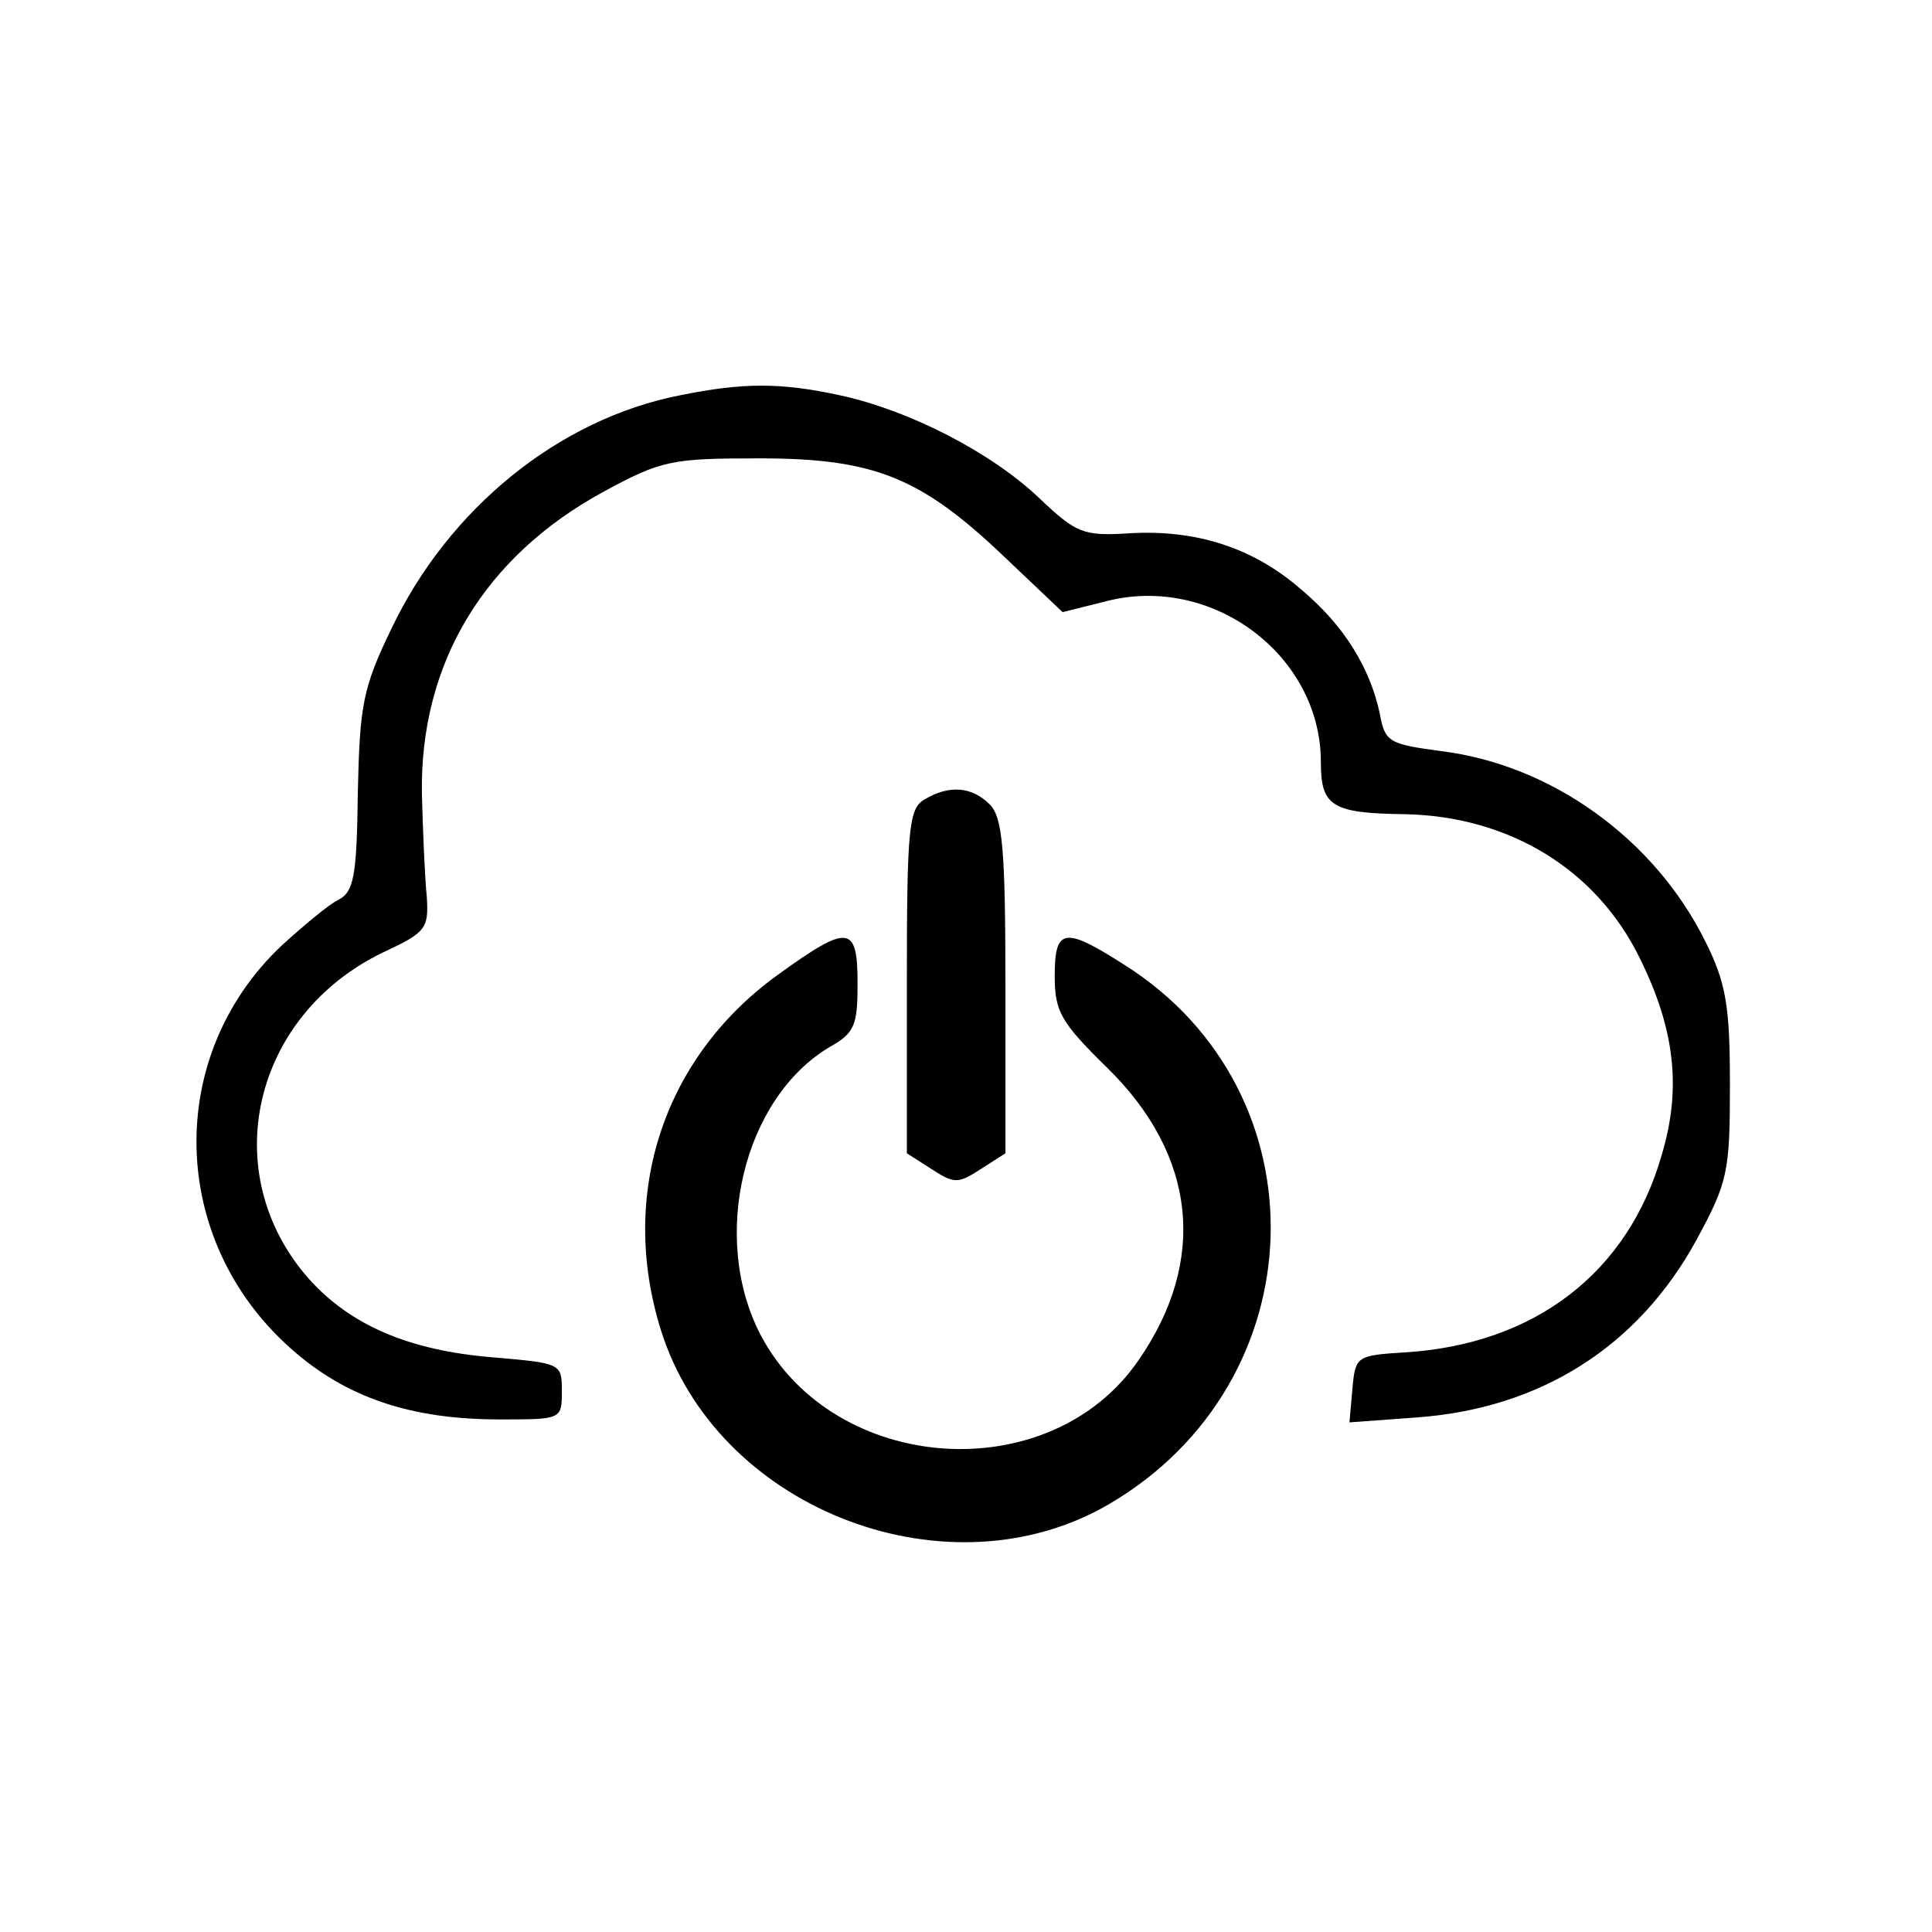
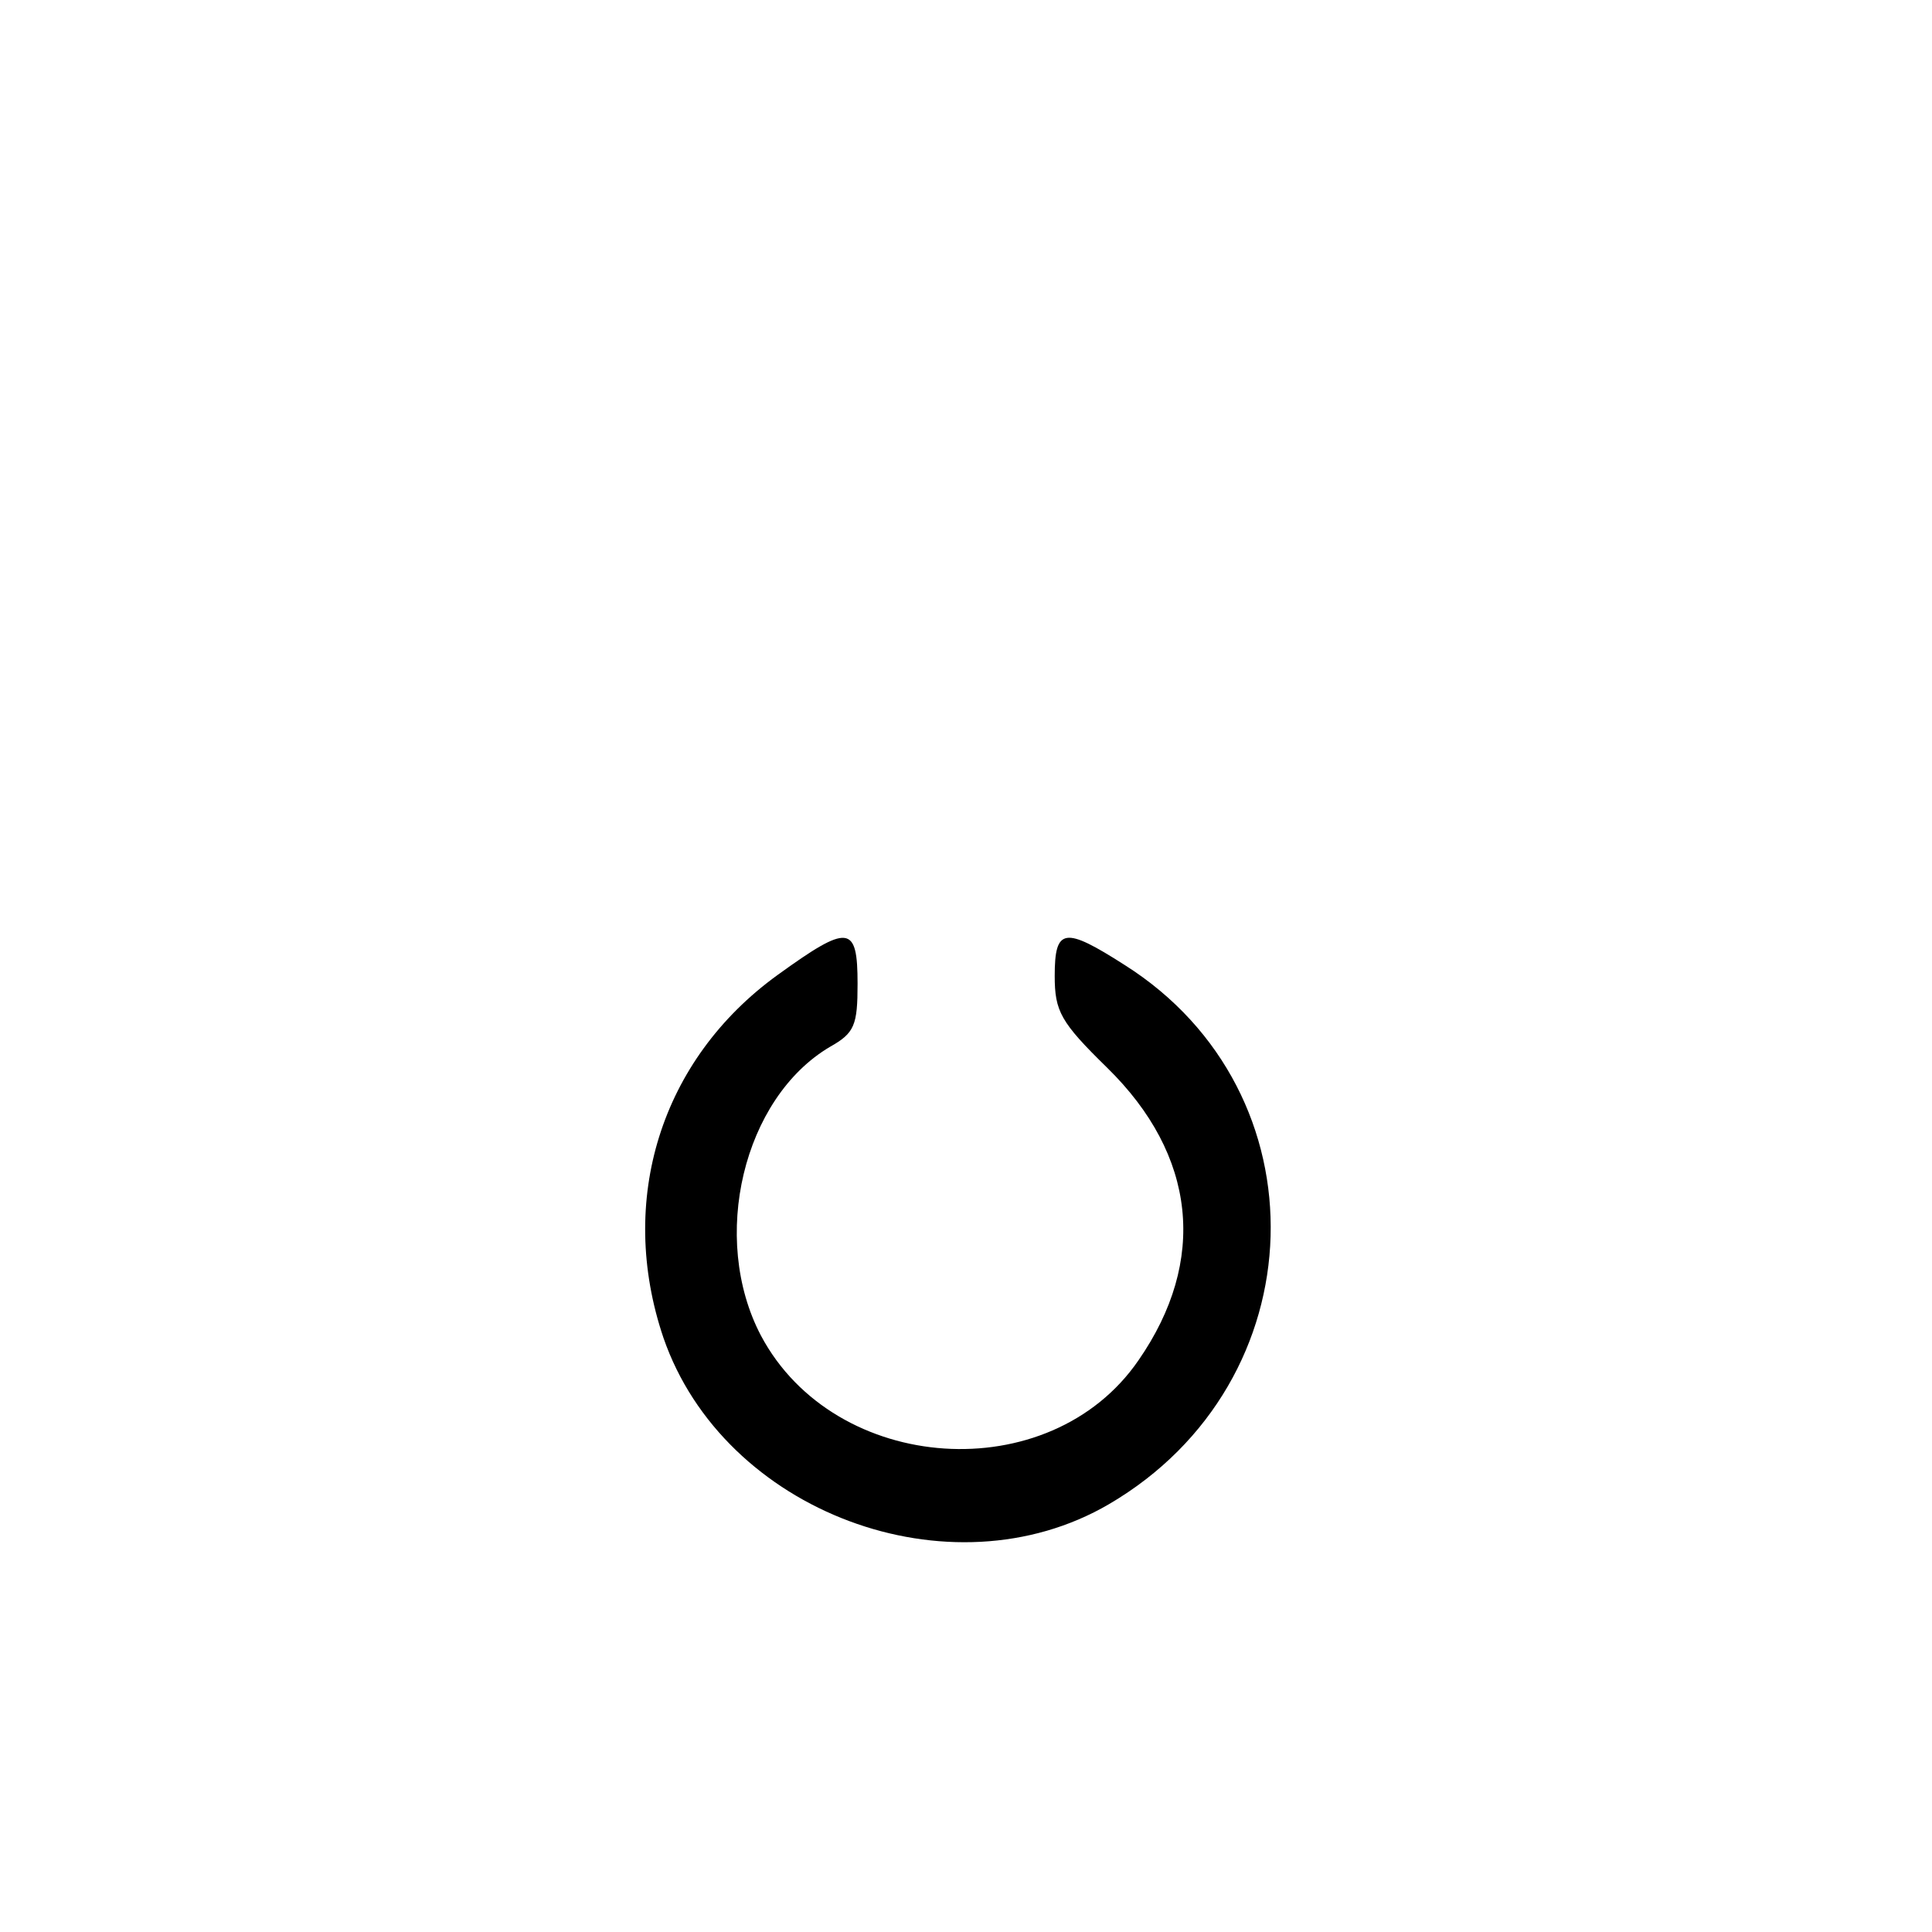
<svg xmlns="http://www.w3.org/2000/svg" version="1.0" width="196pt" height="196pt" viewBox="0 0 196 196" preserveAspectRatio="xMidYMid meet">
  <g transform="translate(0,196) scale(0.1,-0.1)" fill="#000000" stroke="none">
-     <path d="M690 1559 c-123 -24 -235 -115 -293 -237 -29 -60 -32 -77 -34 -166 -1 -85 -4 -101 -20 -109 -10 -5 -35 -26 -57 -46 -119 -112 -115 -299 9 -409 56 -50 122 -72 212 -72 63 0 63 0 63 29 0 28 -1 28 -70 34 -86 7 -145 33 -187 80 -94 107 -57 267 76 331 43 20 46 24 44 56 -2 19 -4 67 -5 105 -2 132 63 240 184 306 59 32 69 34 158 34 117 0 164 -19 249 -100 l59 -56 44 11 c108 28 218 -55 218 -163 0 -45 11 -52 85 -53 106 -2 195 -56 239 -147 35 -71 42 -131 22 -198 -34 -120 -129 -193 -261 -201 -49 -3 -50 -4 -53 -37 l-3 -34 68 5 c126 9 225 72 284 180 32 59 34 69 34 158 0 80 -4 103 -25 145 -51 103 -155 179 -268 193 -52 7 -57 9 -62 37 -10 48 -37 91 -80 127 -48 42 -106 61 -174 57 -47 -3 -54 0 -91 35 -49 47 -133 90 -203 105 -60 13 -98 13 -162 0z" />
-     <path d="M938 1149 c-16 -9 -18 -29 -18 -184 l0 -175 25 -16 c23 -15 27 -15 50 0 l25 16 0 170 c0 140 -3 171 -16 184 -18 18 -41 20 -66 5z" />
    <path d="M789 971 c-119 -86 -163 -229 -116 -368 61 -177 291 -263 452 -169 212 124 220 418 16 547 -61 39 -71 38 -71 -11 0 -36 6 -47 53 -93 91 -89 102 -196 32 -297 -90 -131 -308 -116 -383 25 -52 99 -18 241 70 293 25 14 28 22 28 64 0 60 -9 61 -81 9z" />
  </g>
</svg>